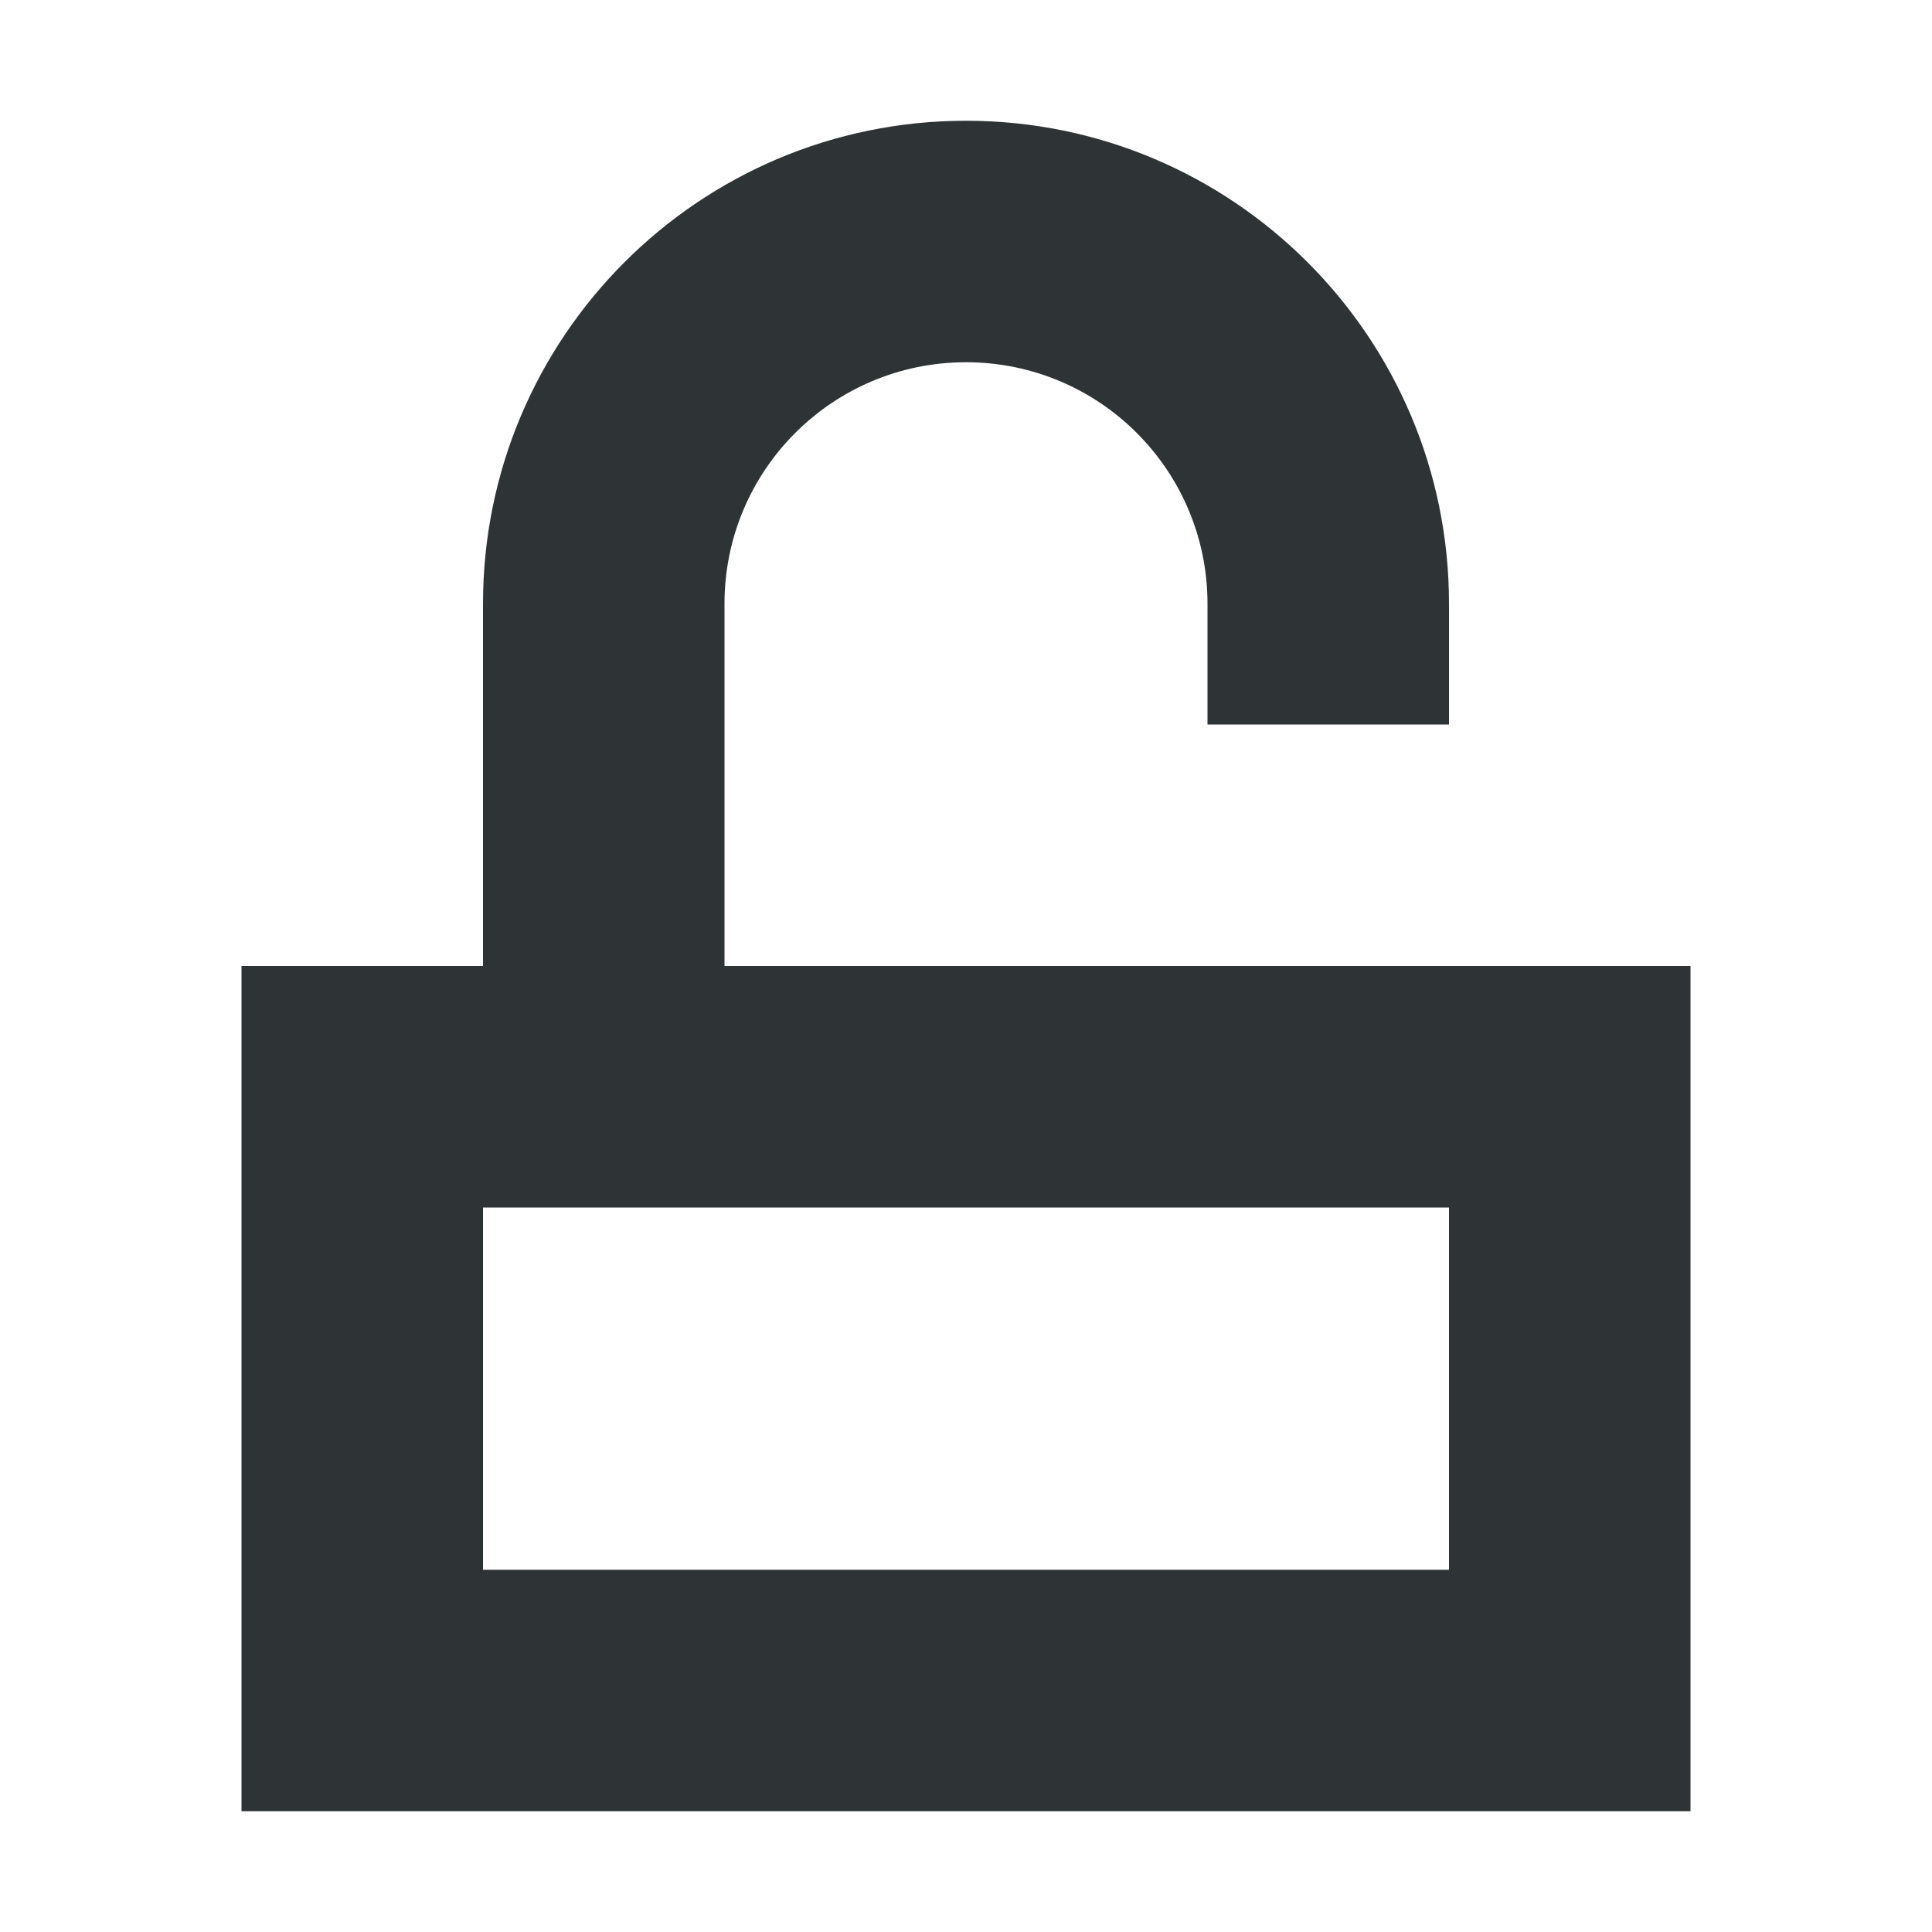
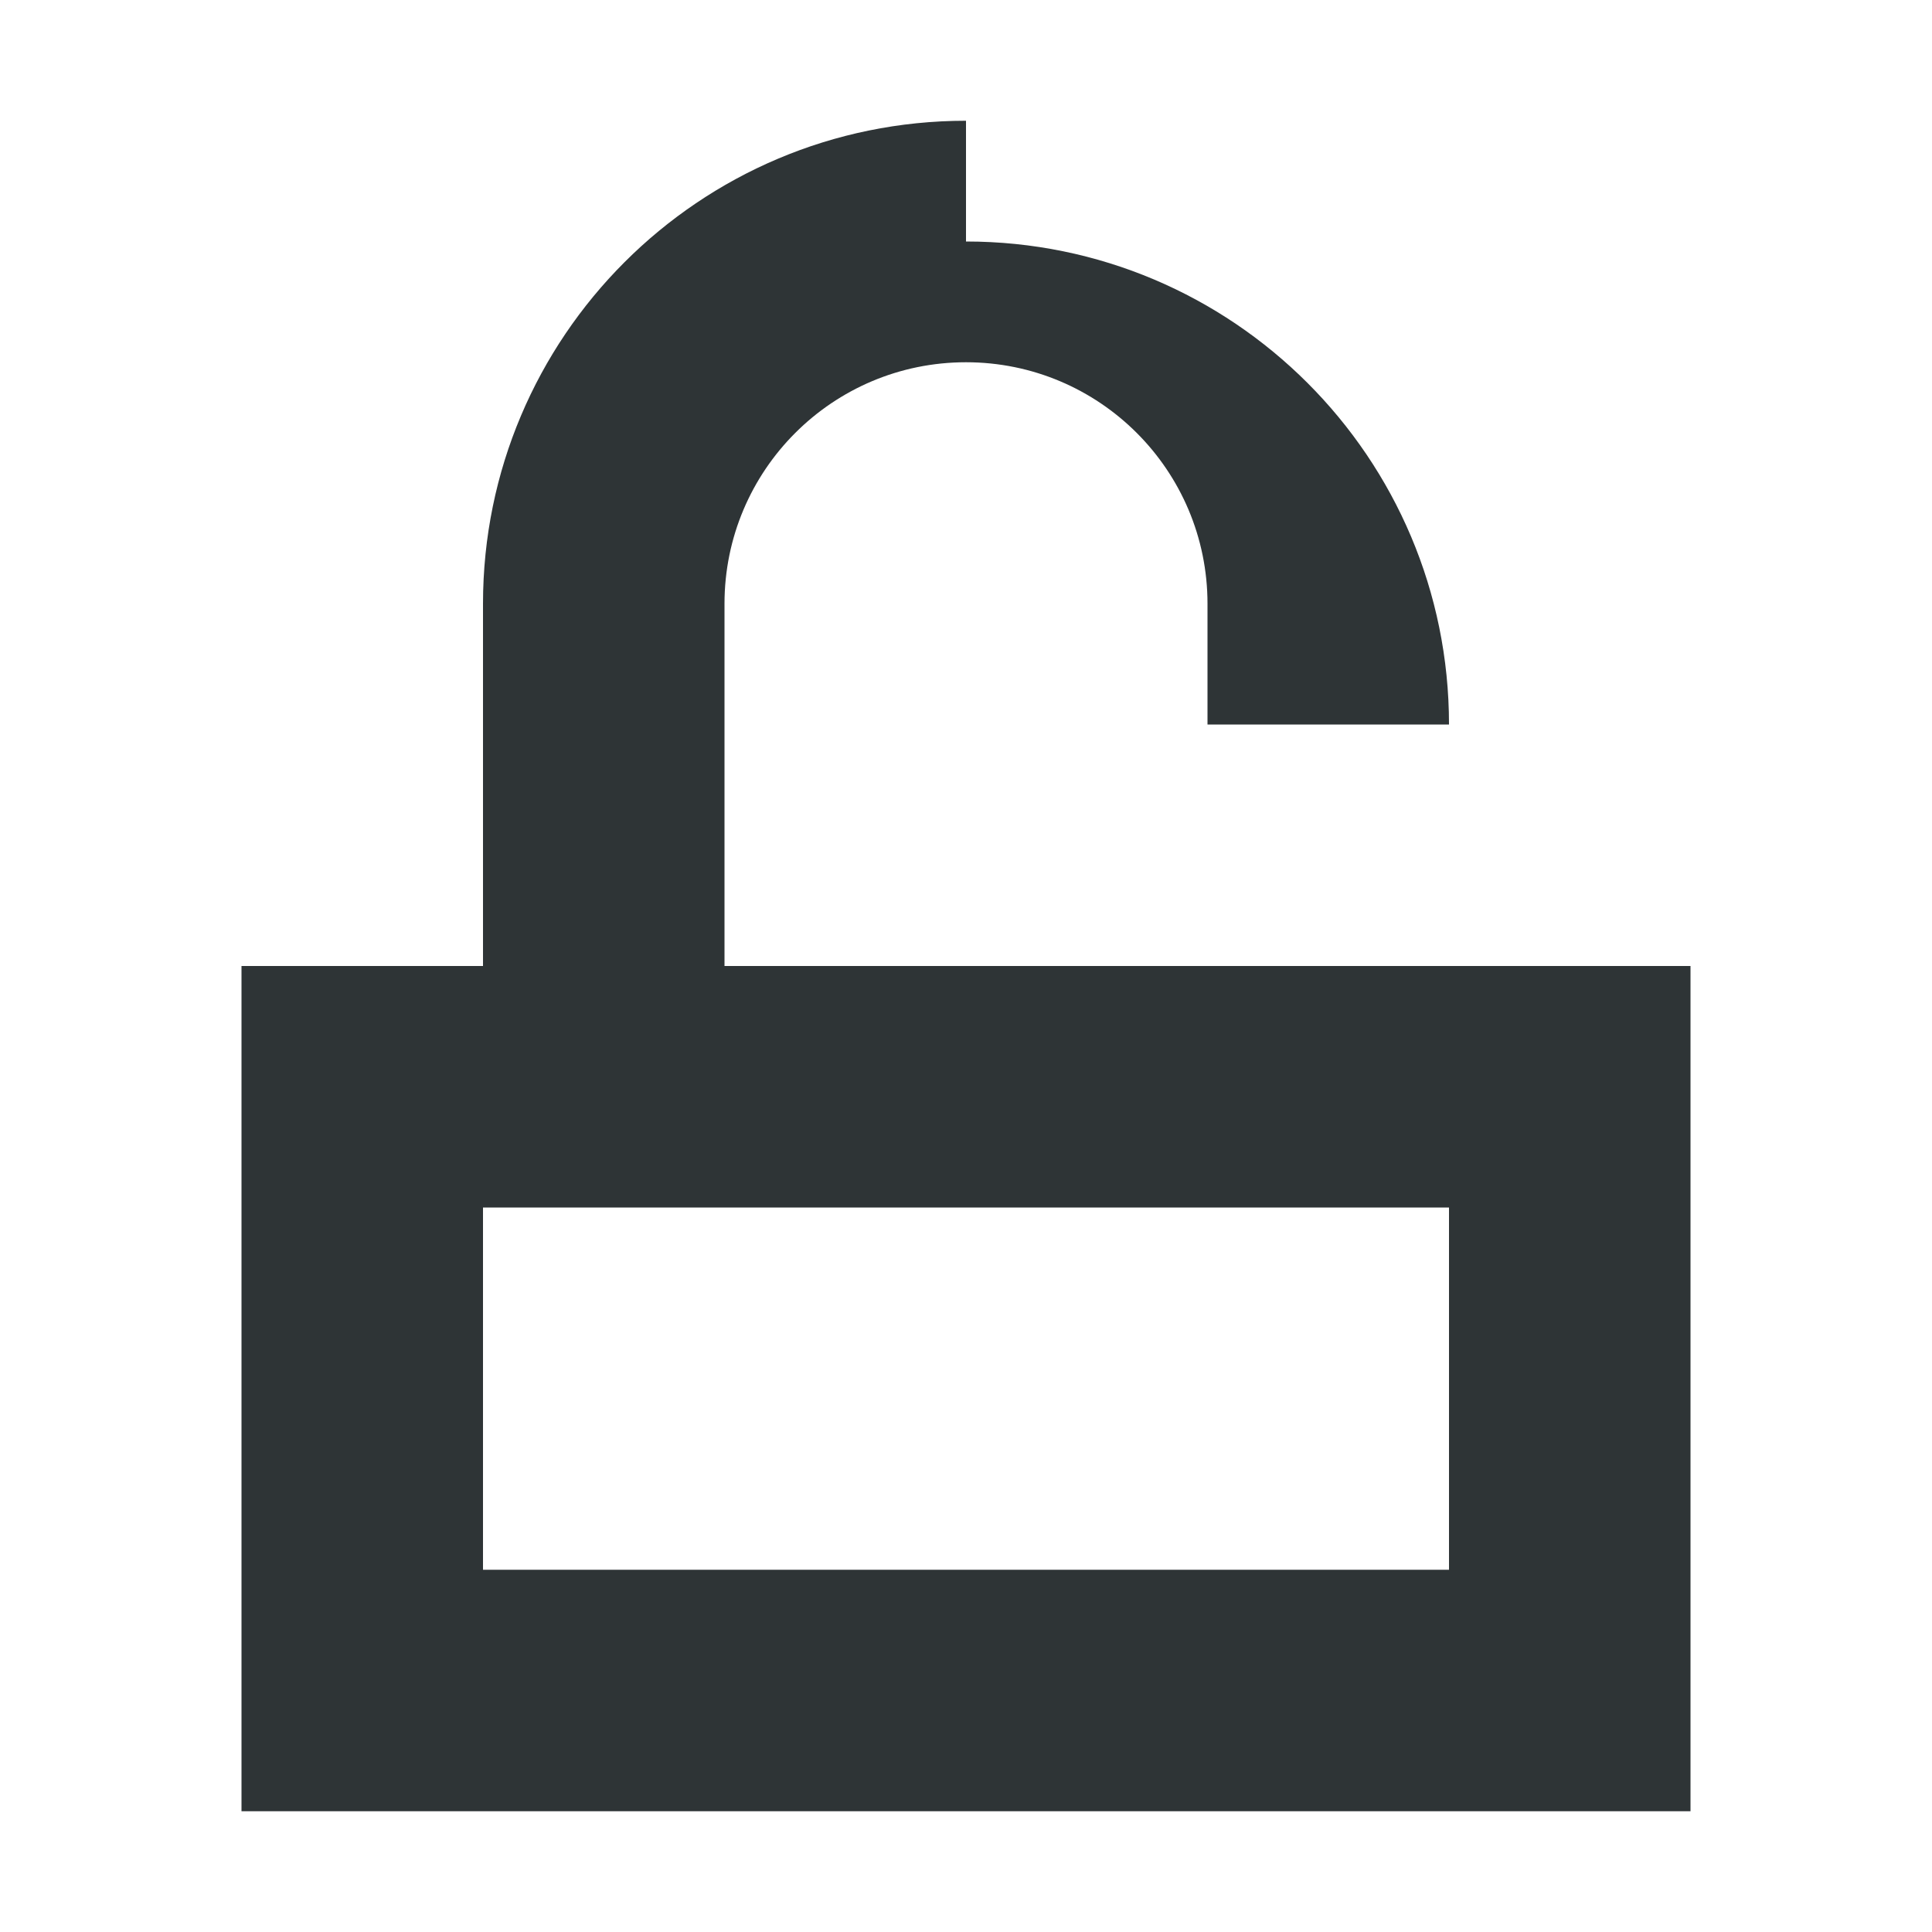
<svg xmlns="http://www.w3.org/2000/svg" viewBox="0 0 16 16">
-   <path d="m8 1c-2.209 0-4 1.791-4 4v3h-2v7h12v-7h-8v-3c0-1.105.895-2 2-2s2 .895 2 2v1h2v-1c0-2.209-1.791-4-4-4zm-4 9h8v3h-8z" fill="#2e3436" />
+   <path d="m8 1c-2.209 0-4 1.791-4 4v3h-2v7h12v-7h-8v-3c0-1.105.895-2 2-2s2 .895 2 2v1h2c0-2.209-1.791-4-4-4zm-4 9h8v3h-8z" fill="#2e3436" />
</svg>